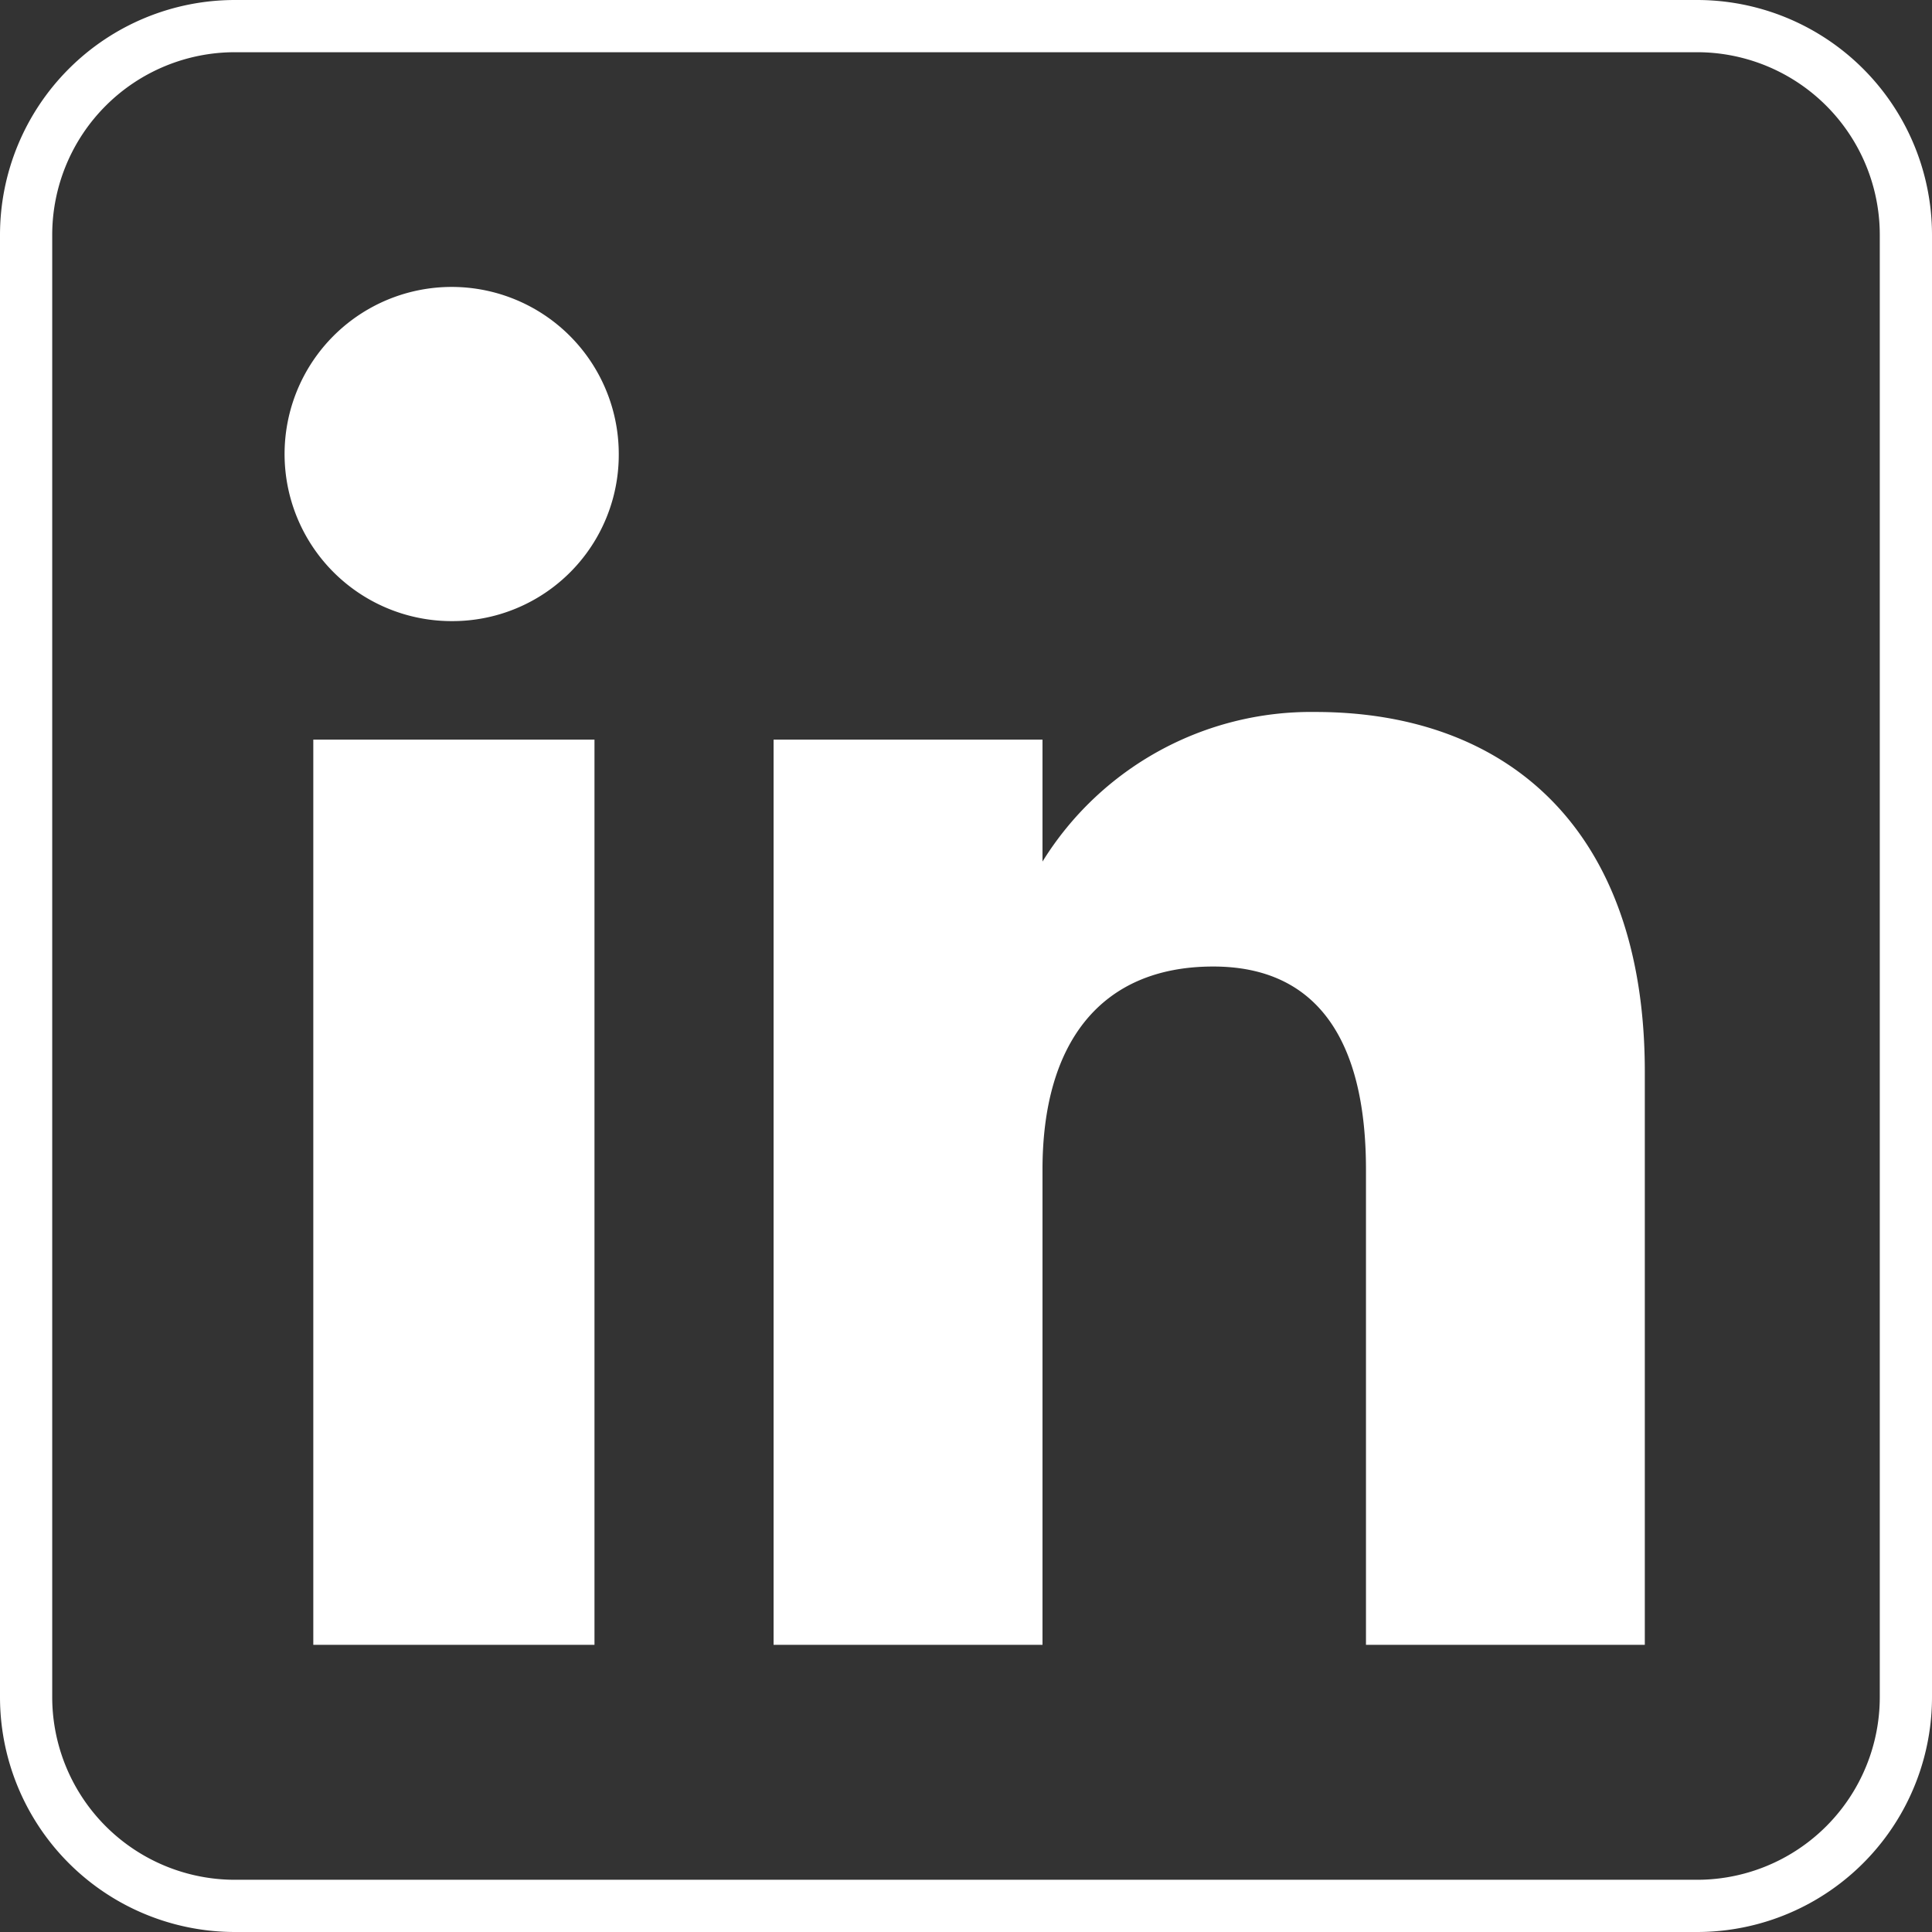
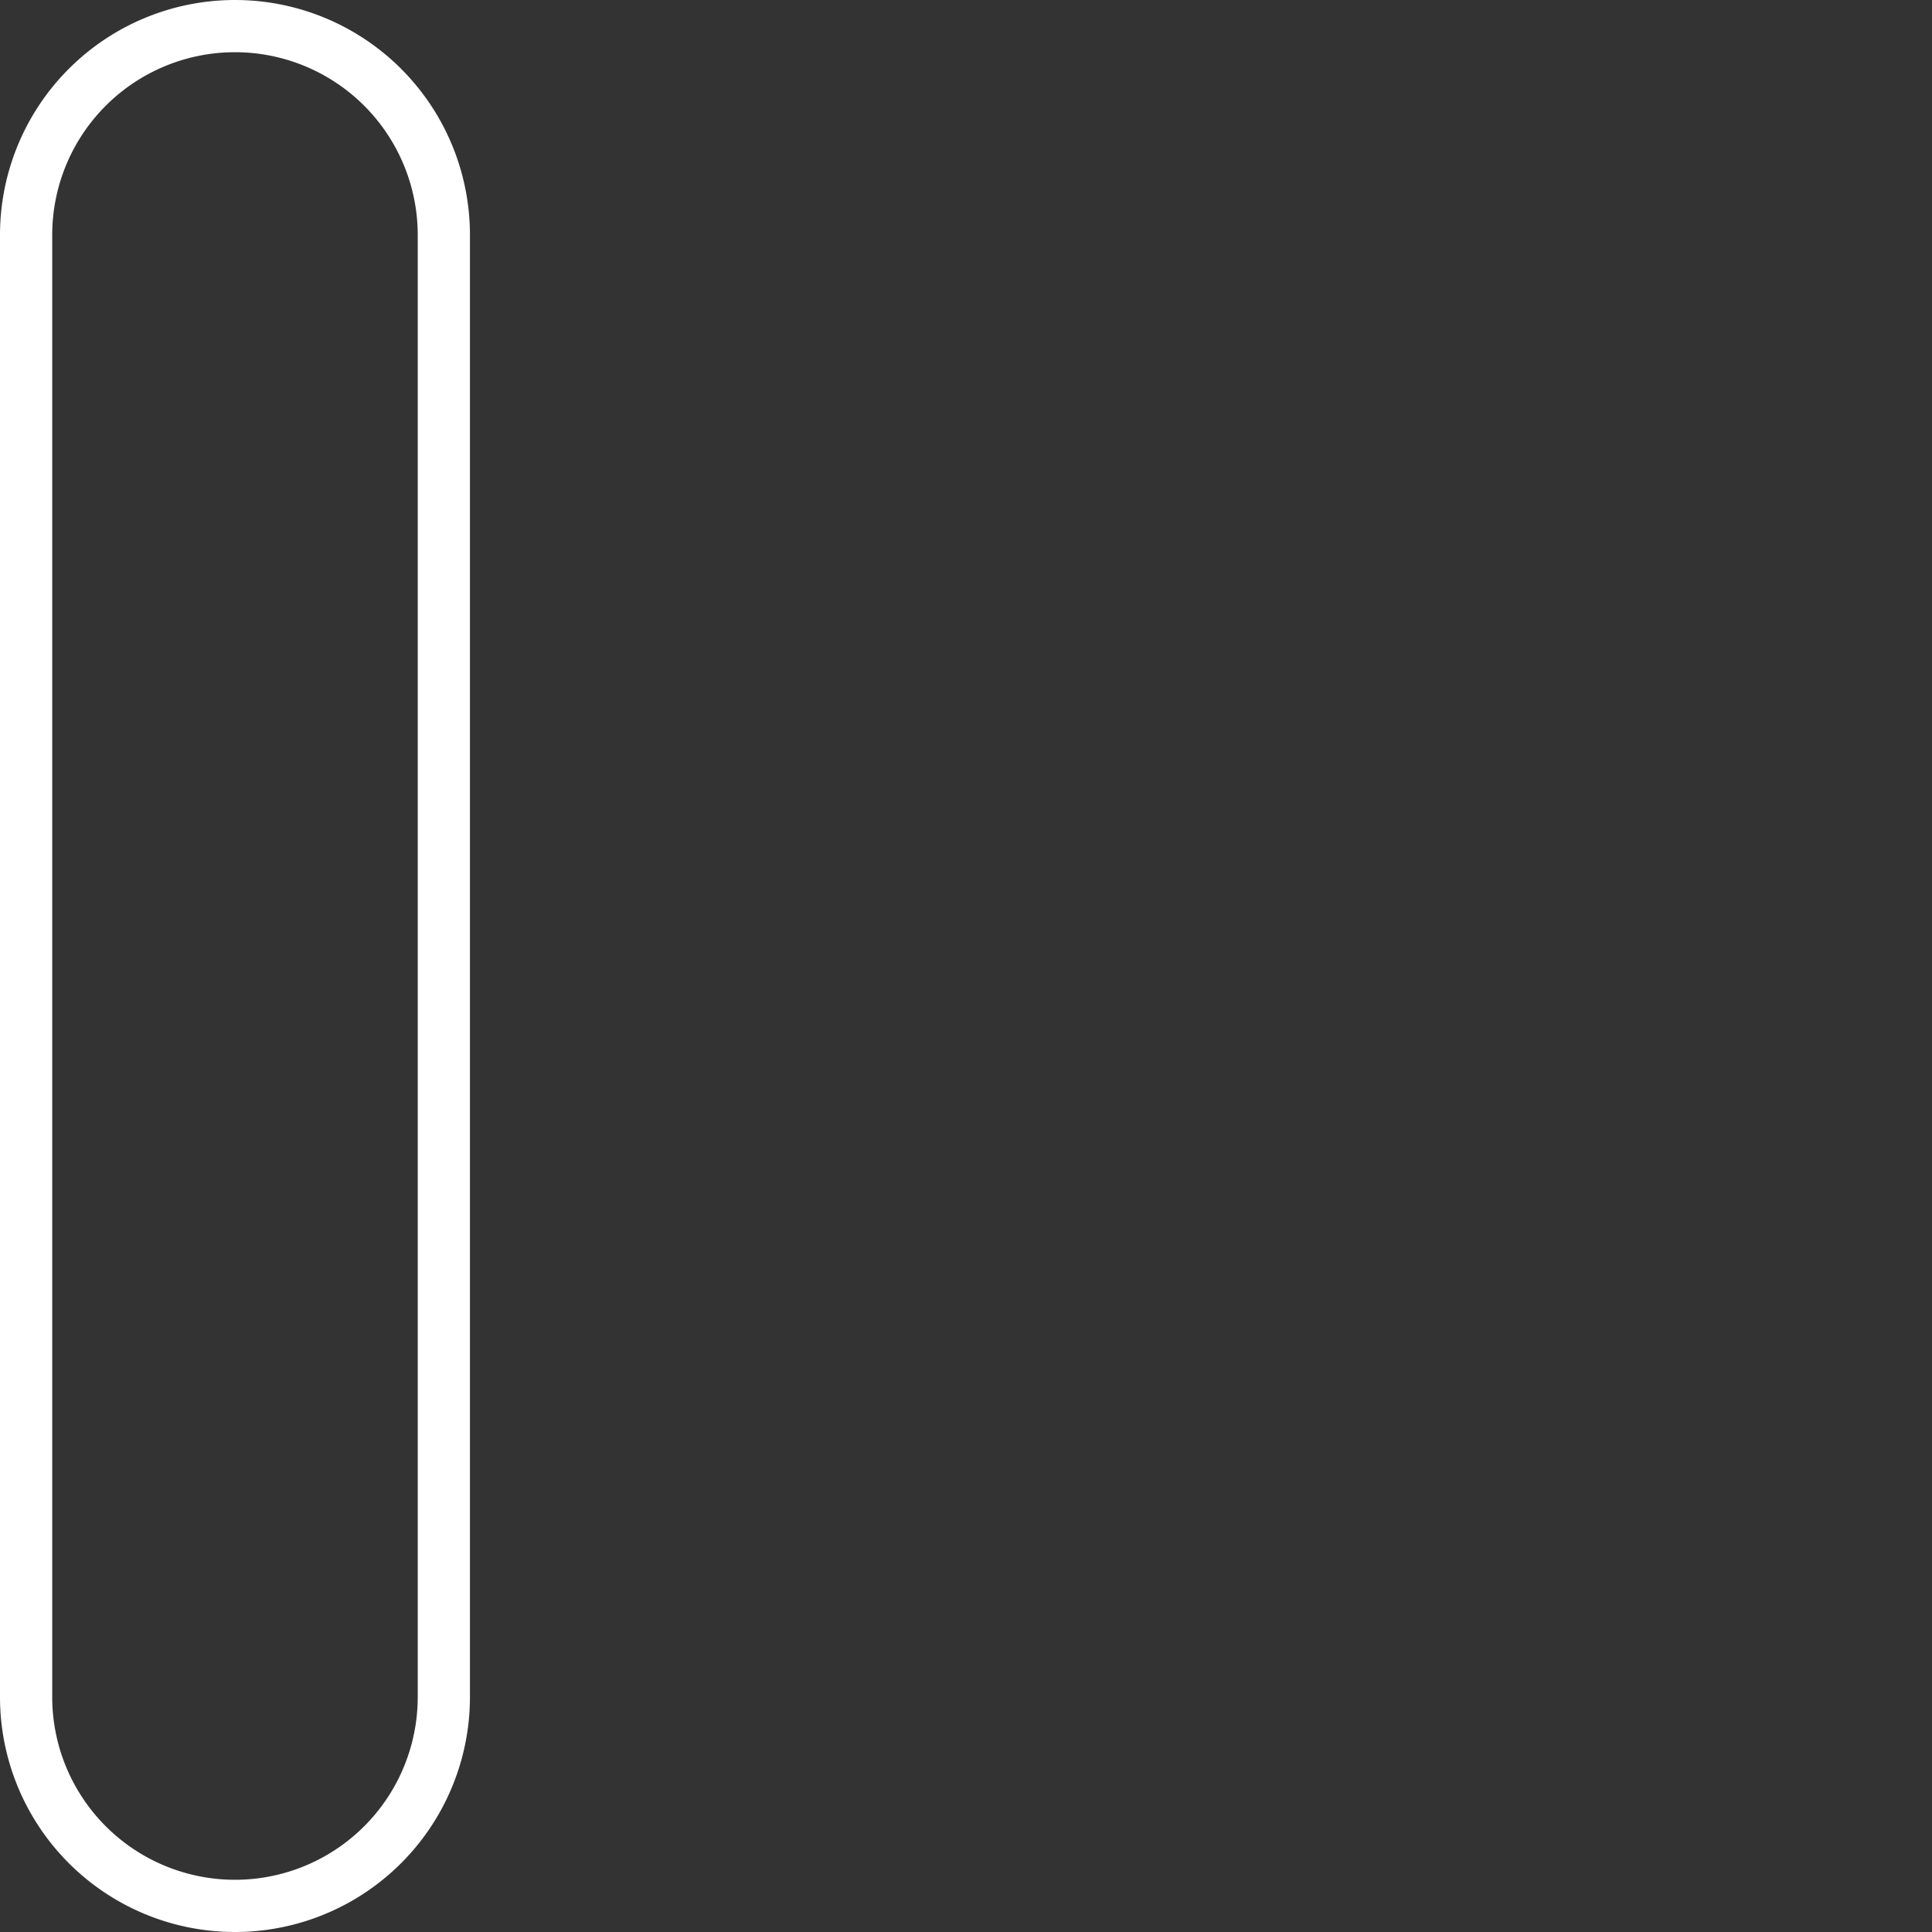
<svg xmlns="http://www.w3.org/2000/svg" viewBox="0 0 74 74">
  <rect x="0" y="0" width="74" height="74" fill="#333333" stroke="none" />
  <defs>
    <style>.cls-1{fill:none;stroke:#fff;stroke-miterlimit:10;stroke-width:2px;}.cls-1,.cls-2{fill-rule:evenodd;}.cls-2{fill:#fff;}</style>
  </defs>
  <title>linkedin</title>
  <g id="Layer_2" data-name="Layer 2">
    <g id="Layer_1-2" data-name="Layer 1">
-       <path class="cls-1" d="M9,73H65a8,8,0,0,0,8-8V9a8,8,0,0,0-8-8H9A8,8,0,0,0,1,9V65A8,8,0,0,0,9,73Z" />
-       <path class="cls-2" d="M63,63H52.32V44.8c0-5-1.9-7.78-5.85-7.78-4.3,0-6.54,2.91-6.54,7.78V63H29.63V28.33h10.3V33a12.1,12.1,0,0,1,10.45-5.73C57.74,27.27,63,31.76,63,41.05ZM17.35,23.79A6.4,6.4,0,1,1,23.7,17.4,6.37,6.37,0,0,1,17.35,23.79ZM12,63H22.77V28.33H12Z" />
+       <path class="cls-1" d="M9,73a8,8,0,0,0,8-8V9a8,8,0,0,0-8-8H9A8,8,0,0,0,1,9V65A8,8,0,0,0,9,73Z" />
    </g>
  </g>
</svg>